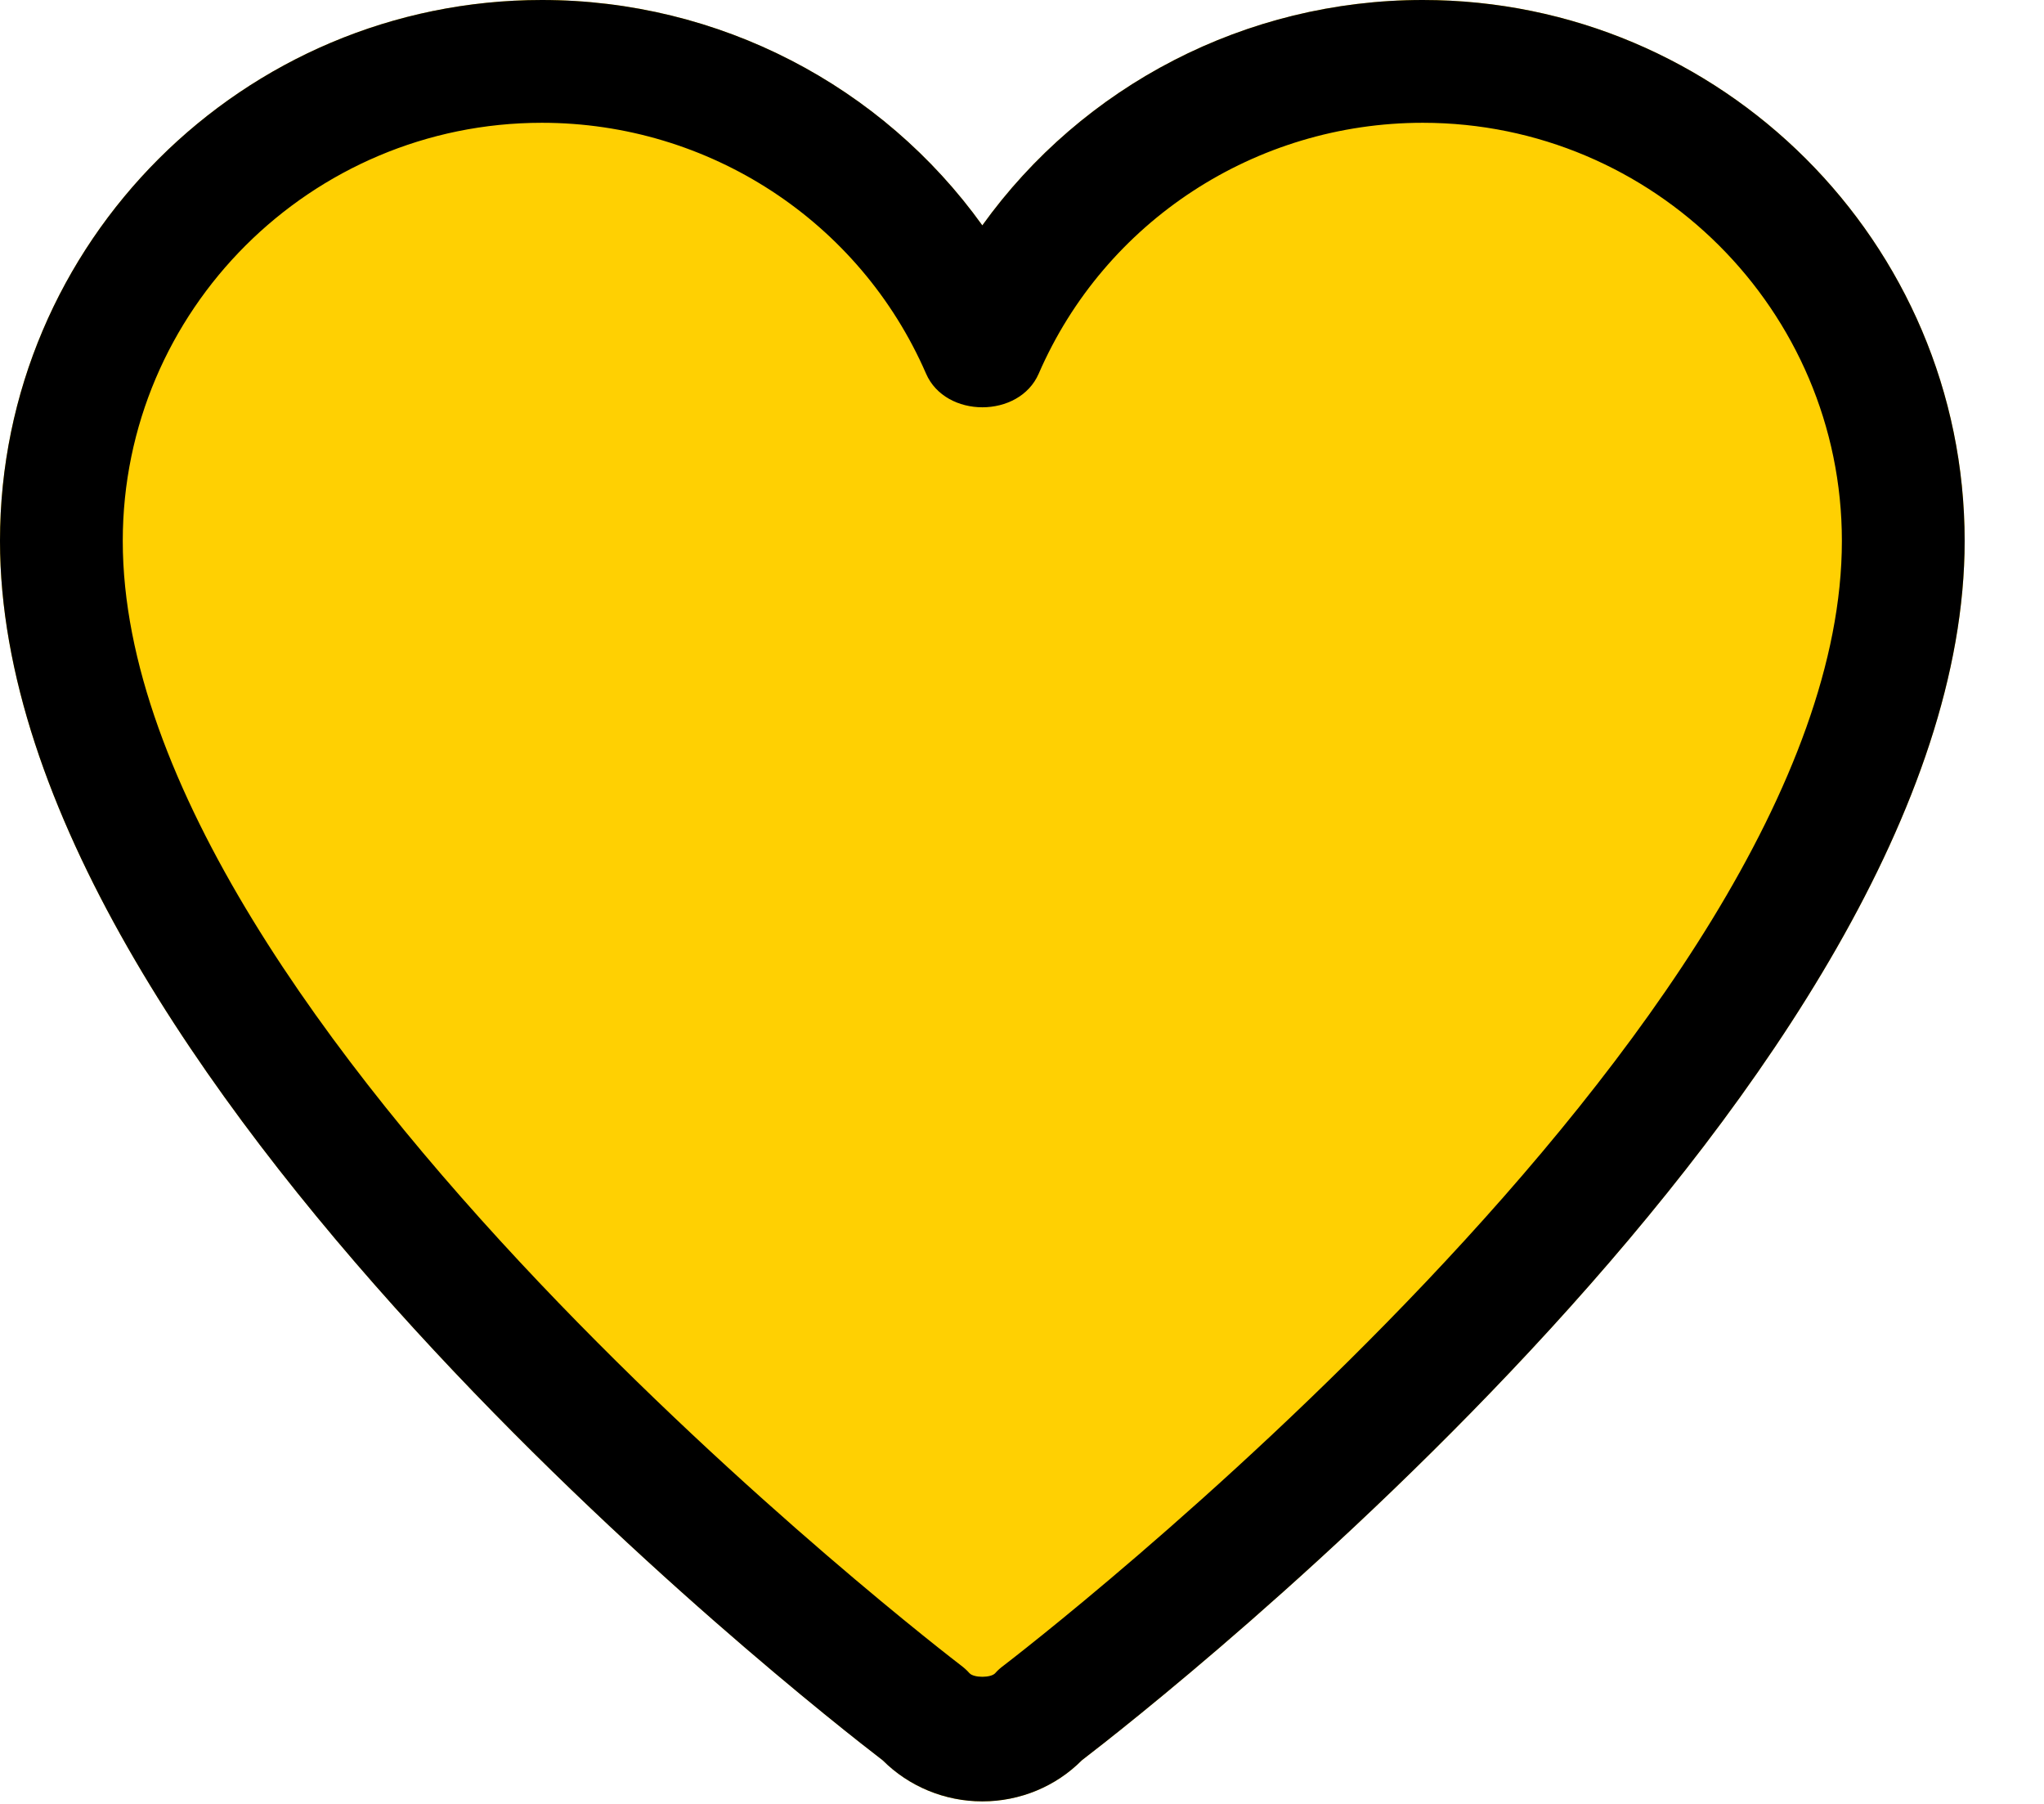
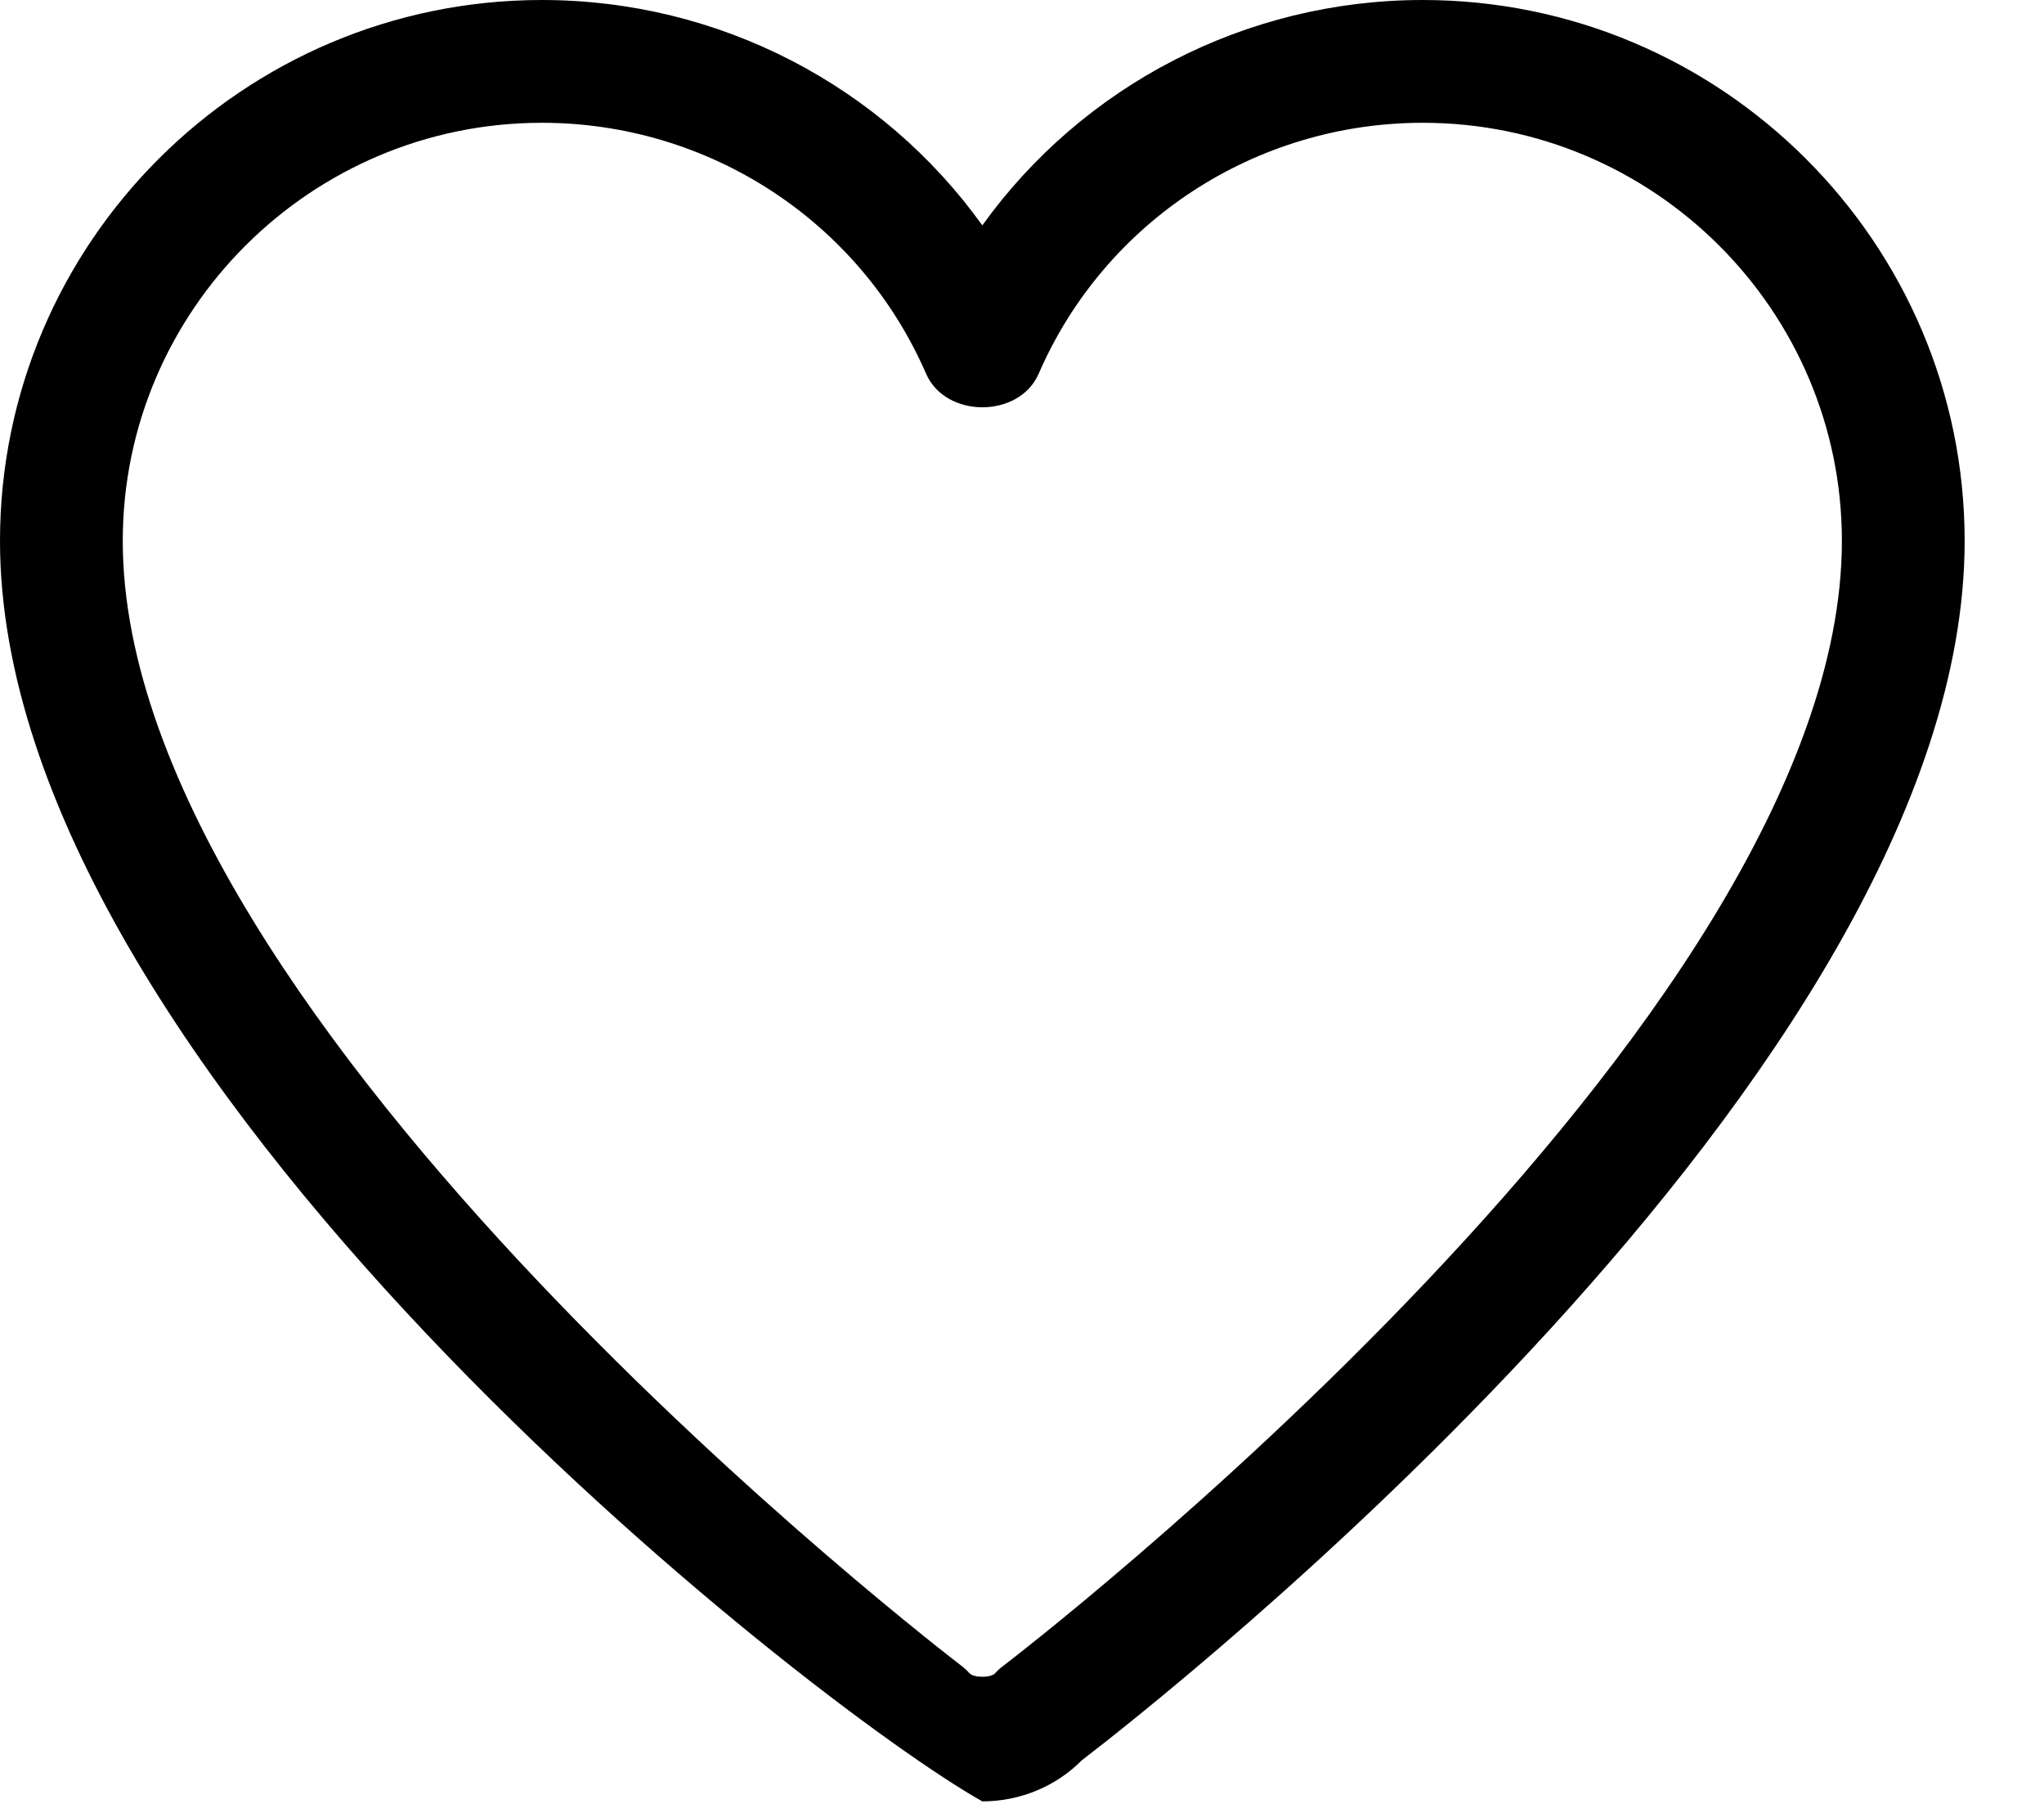
<svg xmlns="http://www.w3.org/2000/svg" width="17px" height="15px" viewBox="0 0 17 15" version="1.1">
  <title>673806B2-24C0-49EA-BA40-B1D5B07E8474</title>
  <g id="Product-Detail" stroke="none" stroke-width="1" fill="none" fill-rule="evenodd">
    <g id="Product-Detail-mukaabat" transform="translate(-1277, -697)" fill-rule="nonzero">
      <g id="Group-16" transform="translate(1277, 695)">
        <g id="heart" transform="translate(0, 2)">
-           <path d="M11.834,0 C10.36,0 9.004,0.713 8.17,1.874 C7.336,0.713 5.981,0 4.507,0 C2.022,0 0,2.018 0,4.498 C0,8.911 6.737,14.173 7.342,14.637 C7.559,14.855 7.857,14.979 8.17,14.979 C8.483,14.979 8.782,14.855 8.998,14.637 C9.603,14.173 16.34,8.911 16.34,4.498 C16.34,2.018 14.318,0 11.834,0 Z" id="Path" fill="#FFD002" />
-           <path d="M8.17,14.979 C7.858,14.979 7.559,14.855 7.342,14.638 C6.738,14.175 0,8.912 0,4.498 C0,2.018 2.022,-9.07075833e-16 4.507,-9.07075833e-16 C5.981,-9.07075833e-16 7.337,0.713 8.17,1.874 C9.004,0.713 10.36,-9.07075833e-16 11.833,-9.07075833e-16 C14.318,-9.07075833e-16 16.34,2.018 16.34,4.498 C16.34,8.912 9.602,14.174 8.998,14.637 C8.782,14.855 8.483,14.979 8.17,14.979 L8.17,14.979 Z M4.507,1.021 C2.585,1.021 1.021,2.581 1.021,4.498 C1.021,8.518 7.923,13.795 7.993,13.849 C8.018,13.868 8.042,13.889 8.063,13.913 C8.1,13.953 8.241,13.953 8.277,13.913 C8.298,13.889 8.322,13.868 8.348,13.849 C8.417,13.796 15.319,8.515 15.319,4.498 C15.319,2.581 13.755,1.021 11.833,1.021 C10.443,1.021 9.189,1.84 8.639,3.107 C8.477,3.48 7.864,3.48 7.702,3.107 C7.151,1.84 5.897,1.021 4.507,1.021 Z" id="Shape" fill="#000000" />
+           <path d="M8.17,14.979 C6.738,14.175 0,8.912 0,4.498 C0,2.018 2.022,-9.07075833e-16 4.507,-9.07075833e-16 C5.981,-9.07075833e-16 7.337,0.713 8.17,1.874 C9.004,0.713 10.36,-9.07075833e-16 11.833,-9.07075833e-16 C14.318,-9.07075833e-16 16.34,2.018 16.34,4.498 C16.34,8.912 9.602,14.174 8.998,14.637 C8.782,14.855 8.483,14.979 8.17,14.979 L8.17,14.979 Z M4.507,1.021 C2.585,1.021 1.021,2.581 1.021,4.498 C1.021,8.518 7.923,13.795 7.993,13.849 C8.018,13.868 8.042,13.889 8.063,13.913 C8.1,13.953 8.241,13.953 8.277,13.913 C8.298,13.889 8.322,13.868 8.348,13.849 C8.417,13.796 15.319,8.515 15.319,4.498 C15.319,2.581 13.755,1.021 11.833,1.021 C10.443,1.021 9.189,1.84 8.639,3.107 C8.477,3.48 7.864,3.48 7.702,3.107 C7.151,1.84 5.897,1.021 4.507,1.021 Z" id="Shape" fill="#000000" />
        </g>
      </g>
    </g>
  </g>
</svg>